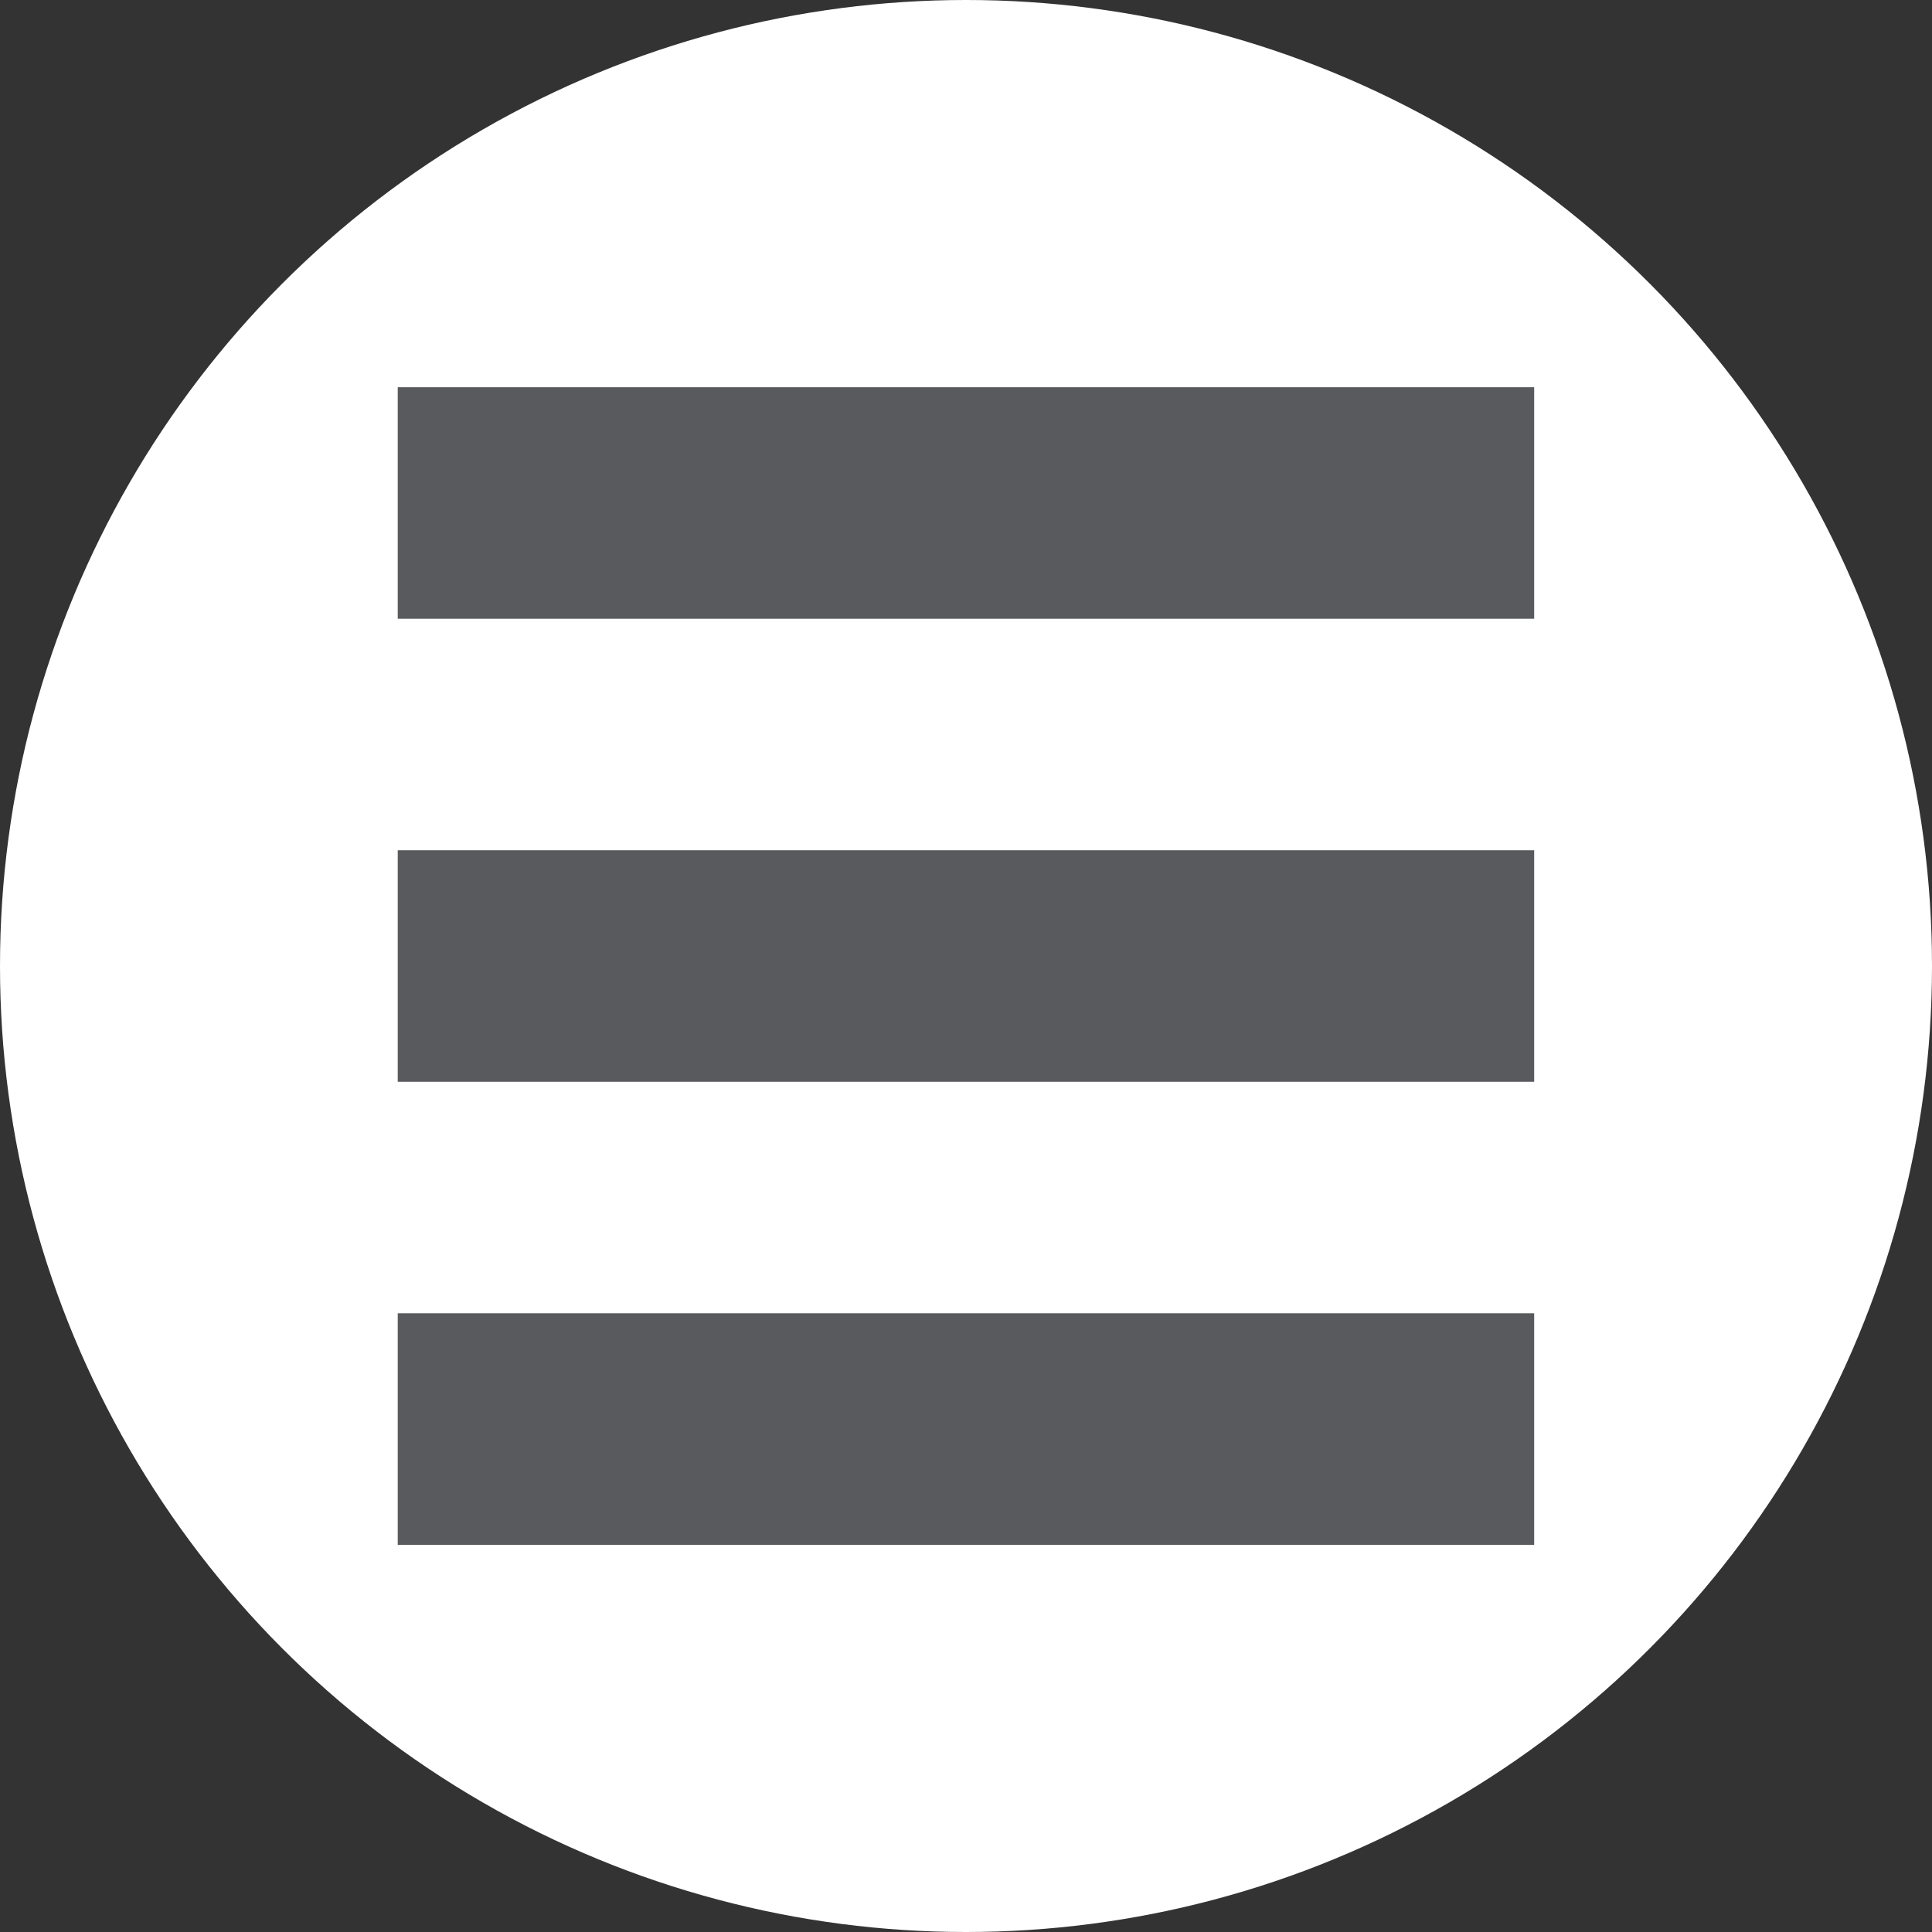
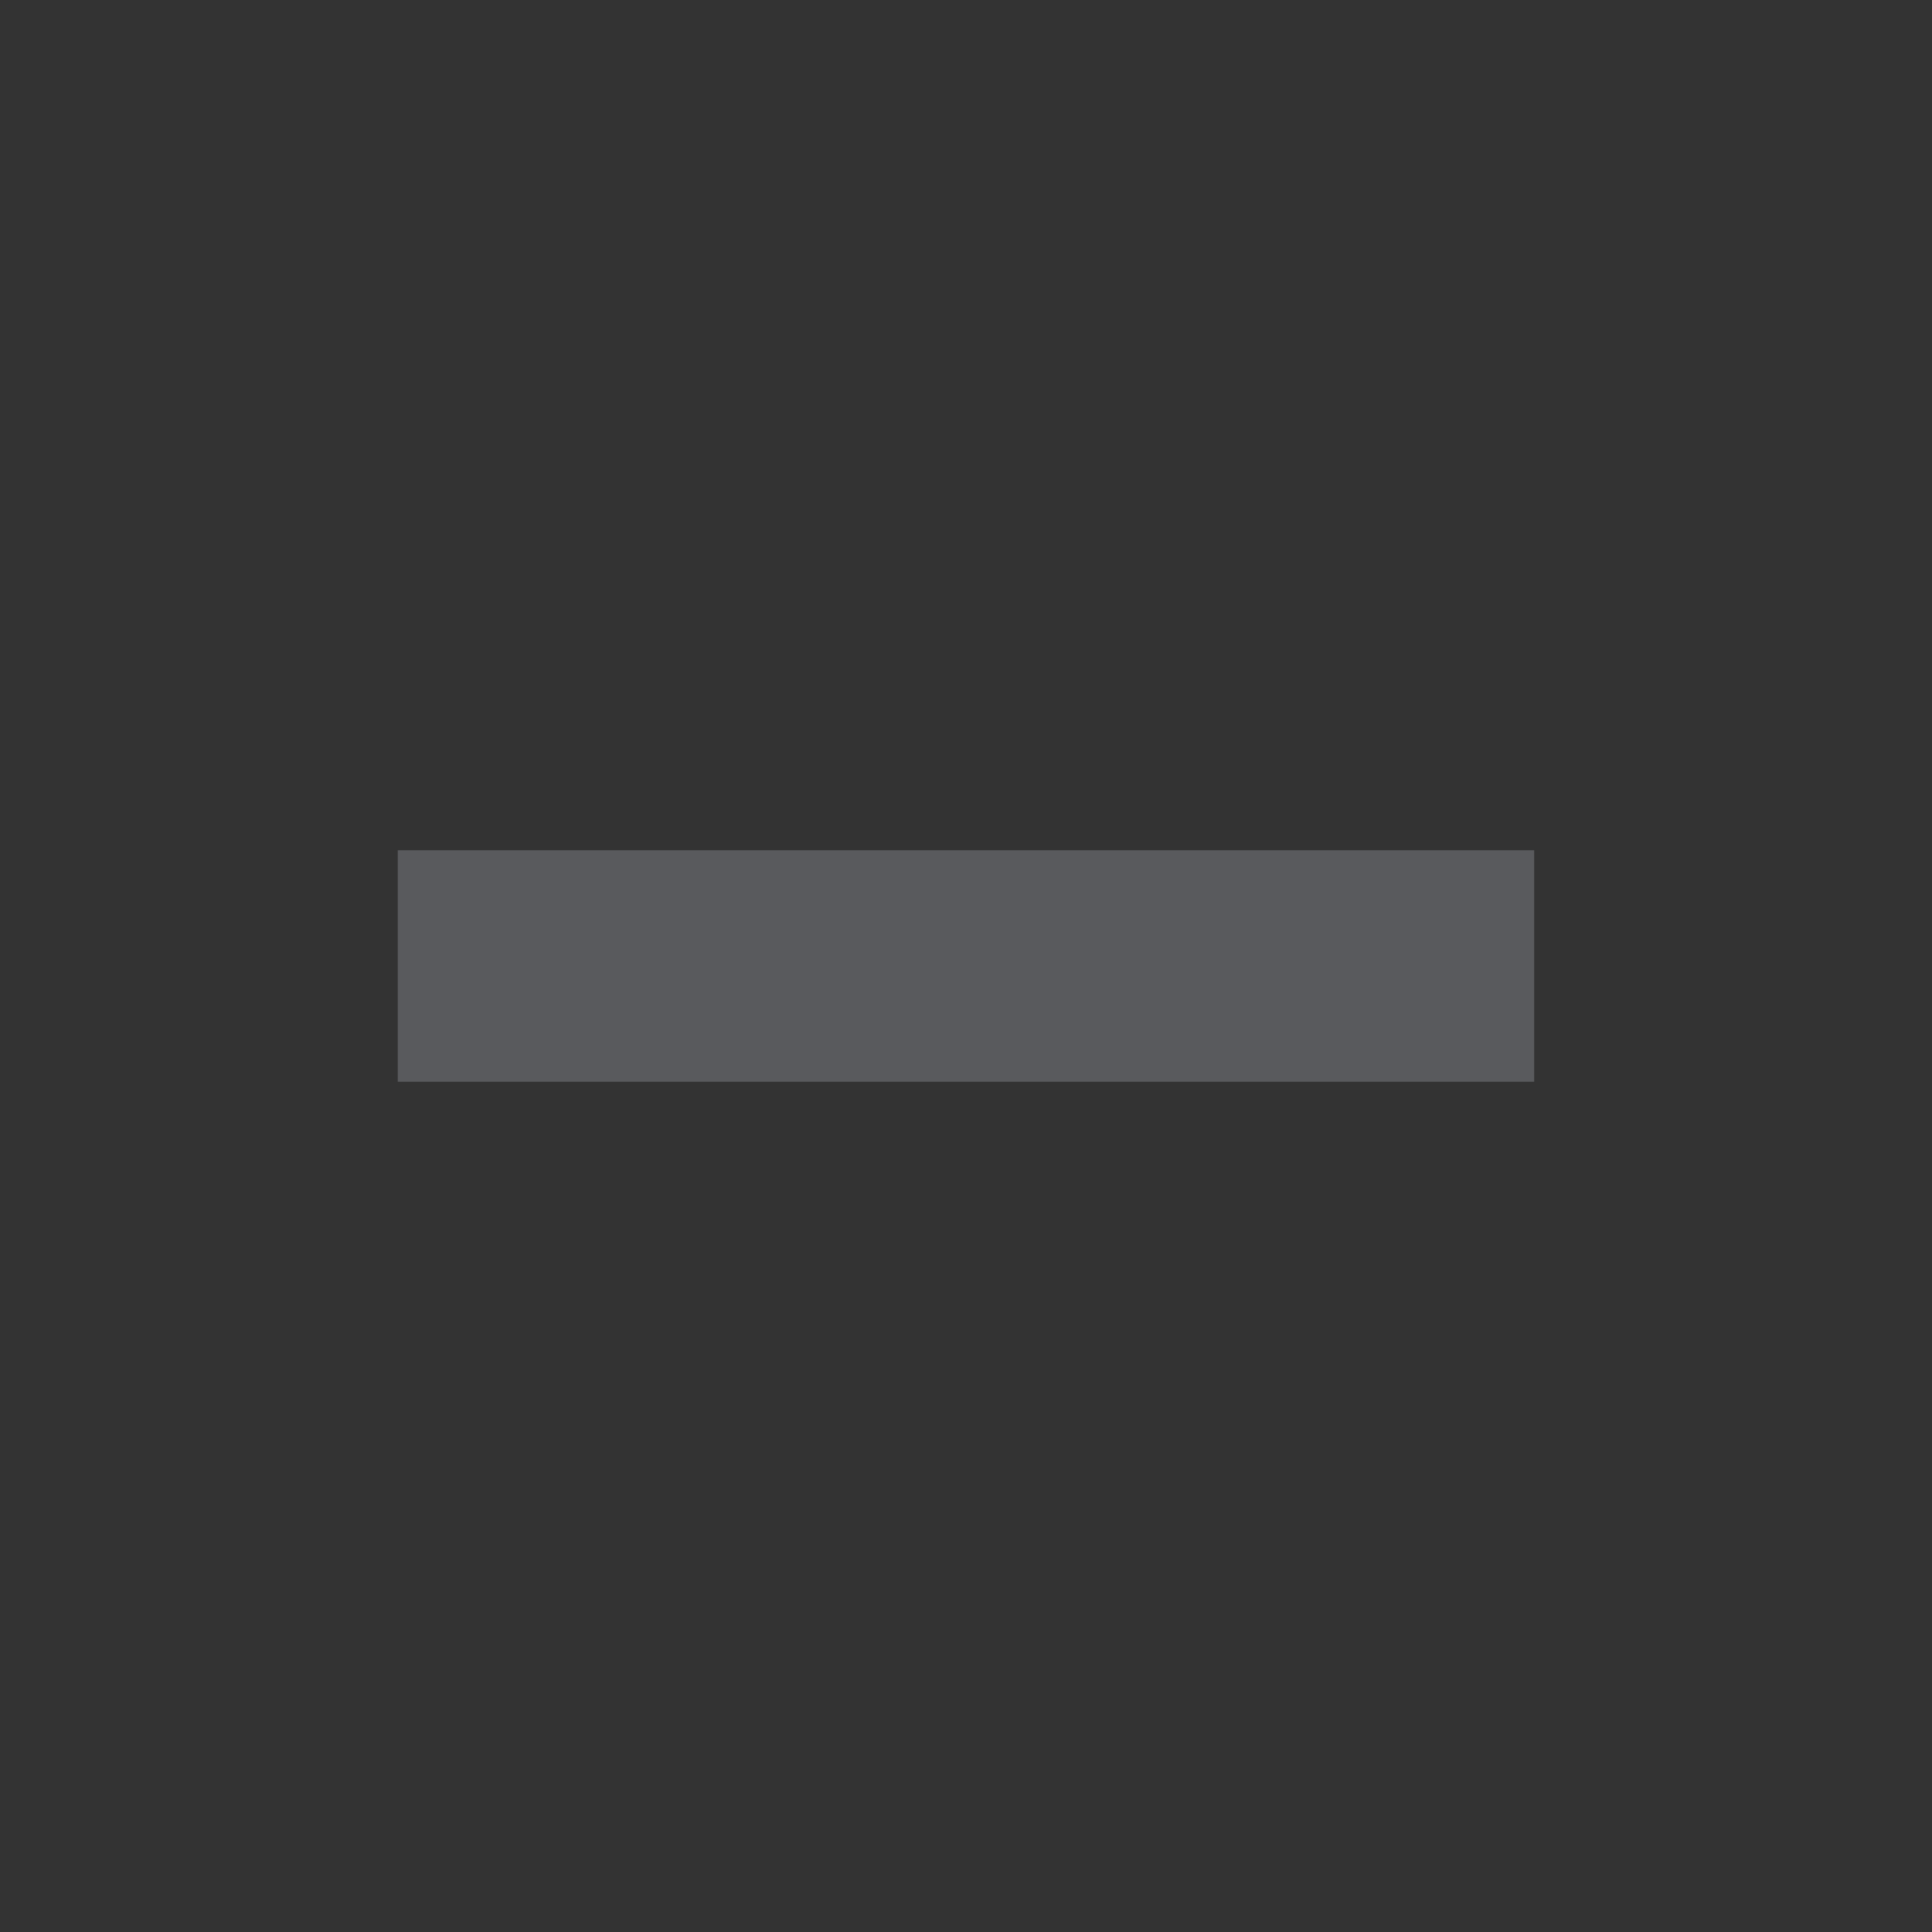
<svg xmlns="http://www.w3.org/2000/svg" version="1.1" id="Layer_1" x="0px" y="0px" width="23px" height="23px" viewBox="0 0 23 23" enable-background="new 0 0 23 23" xml:space="preserve">
  <rect x="0" y="0" width="23" height="23" fill="#333333" stroke="none" />
  <g>
-     <circle fill="#FFFFFF" cx="11.5" cy="11.5" r="11.5" />
    <g>
-       <rect x="4.735" y="4.61" fill="#595A5D" width="13.529" height="2.756" />
      <rect x="4.735" y="10.122" fill="#595A5D" width="13.529" height="2.756" />
-       <rect x="4.735" y="15.634" fill="#595A5D" width="13.529" height="2.757" />
    </g>
  </g>
</svg>